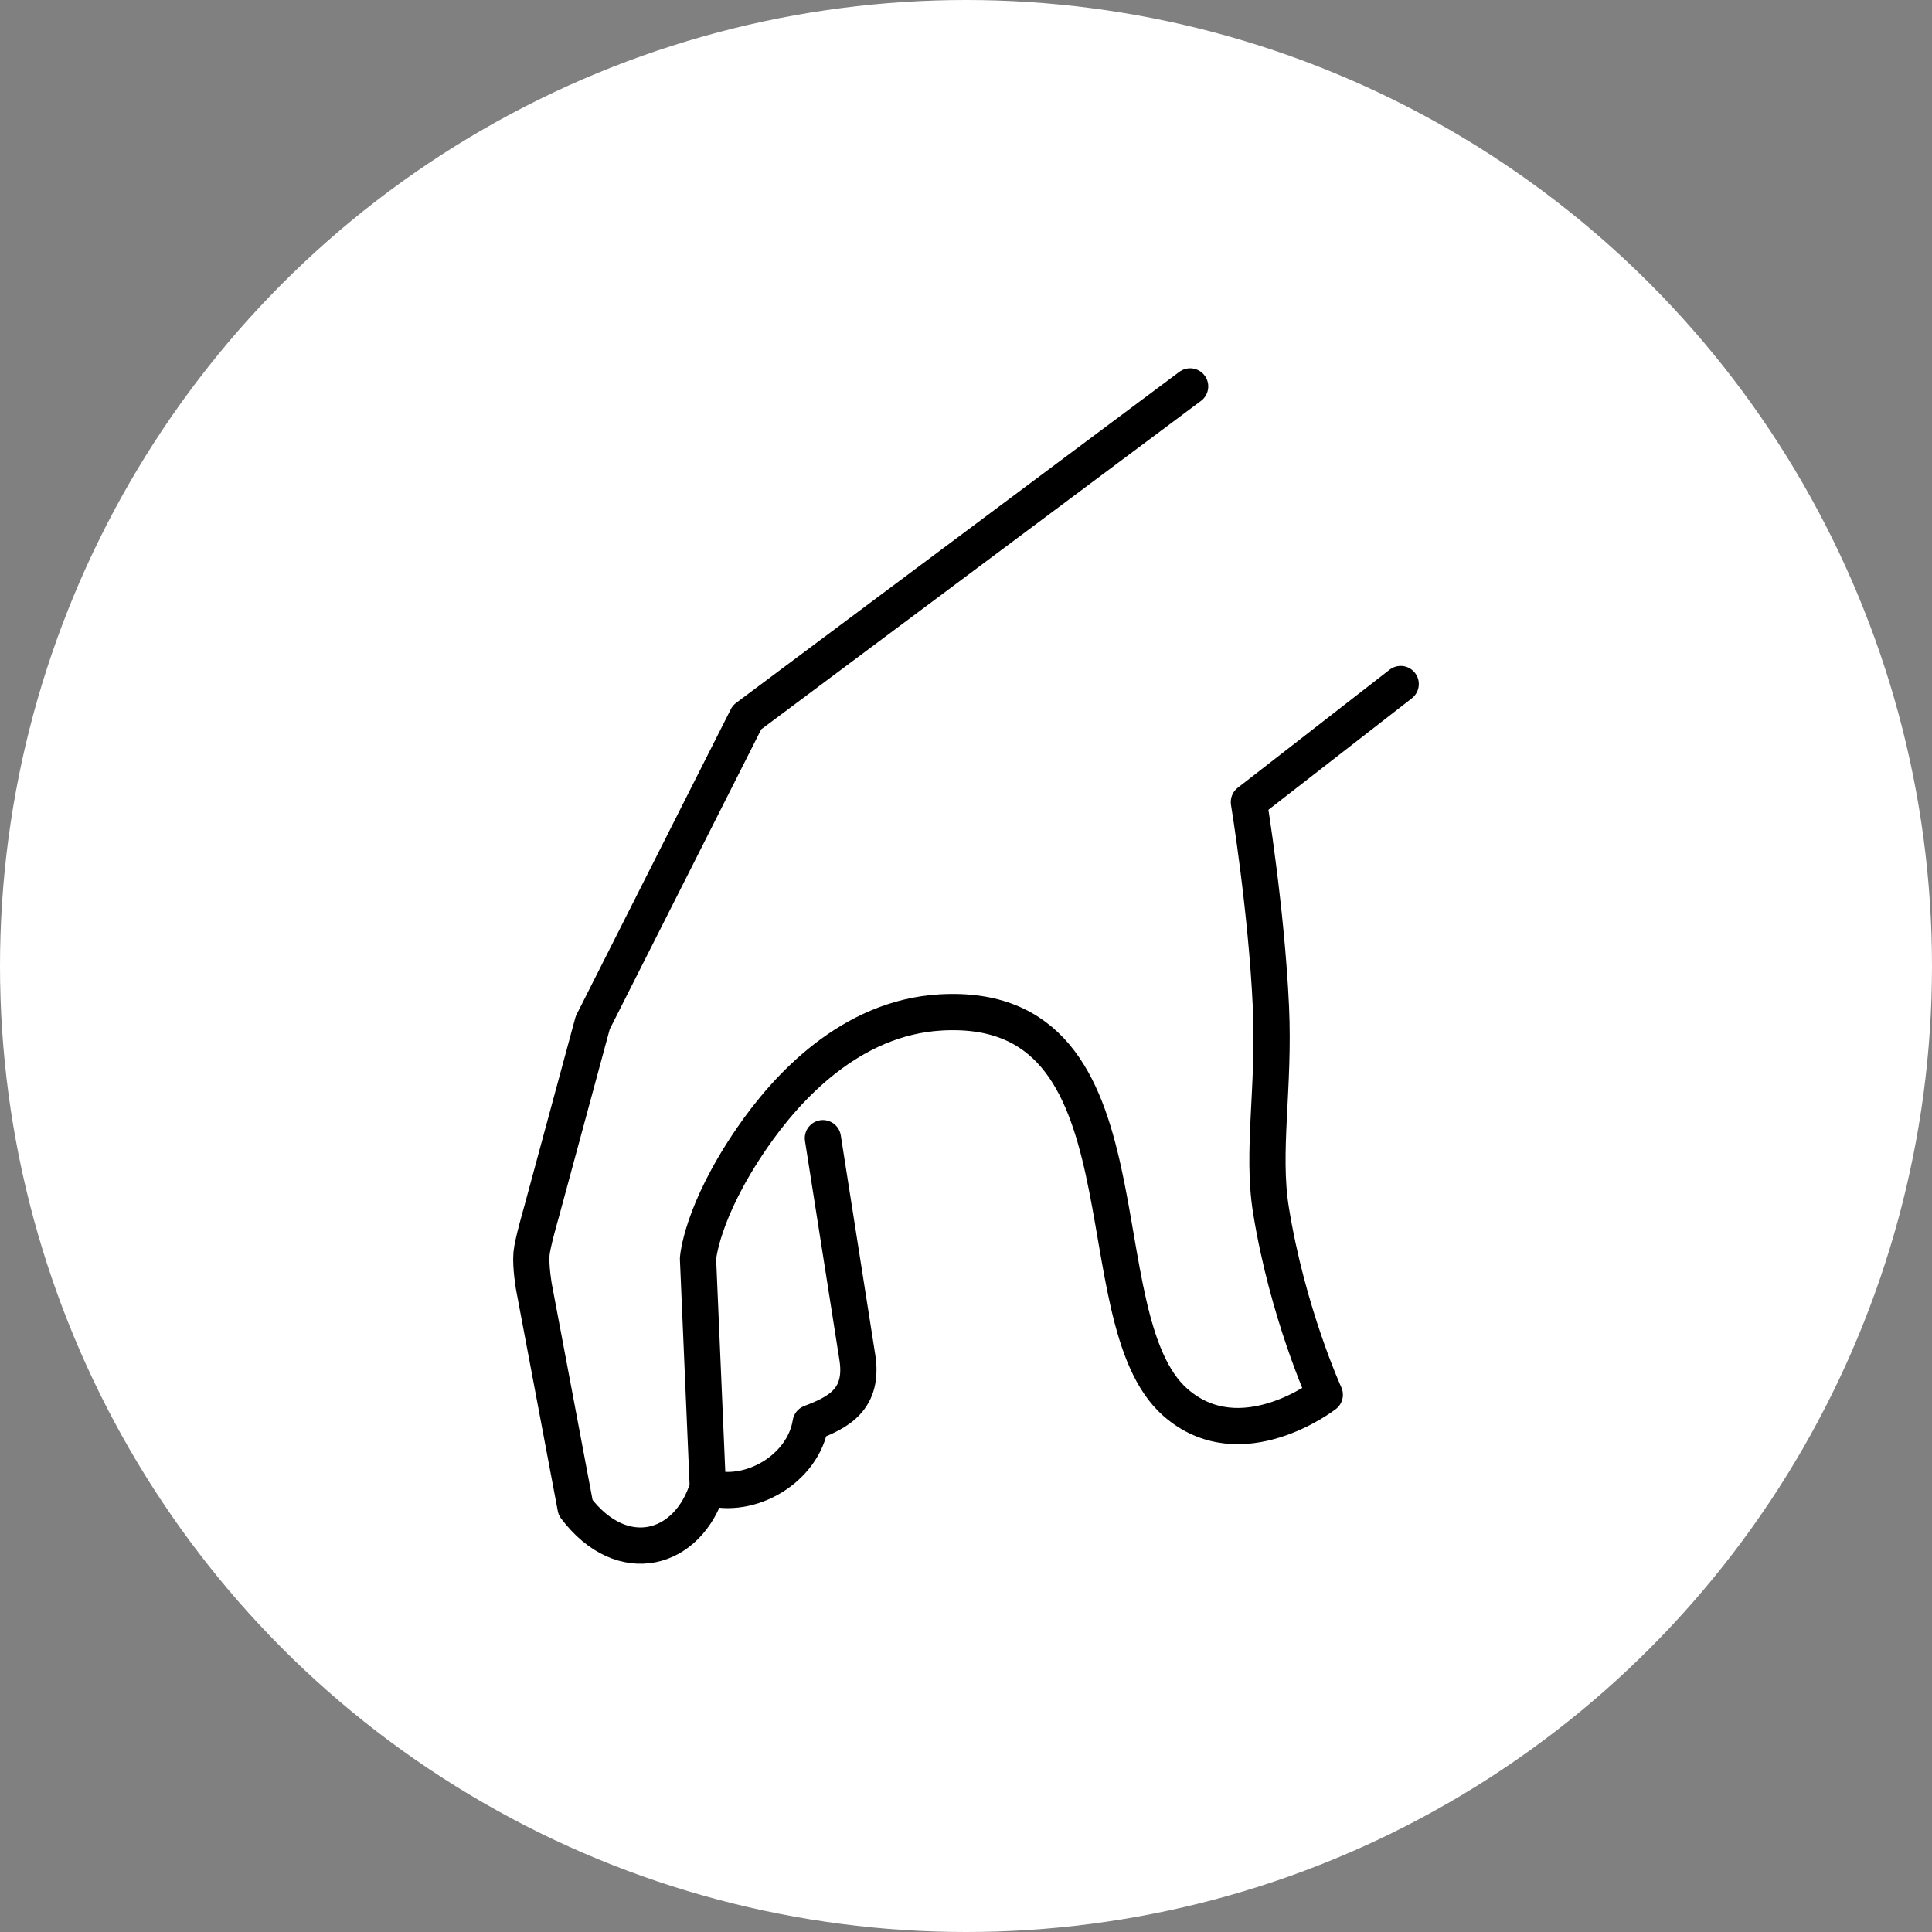
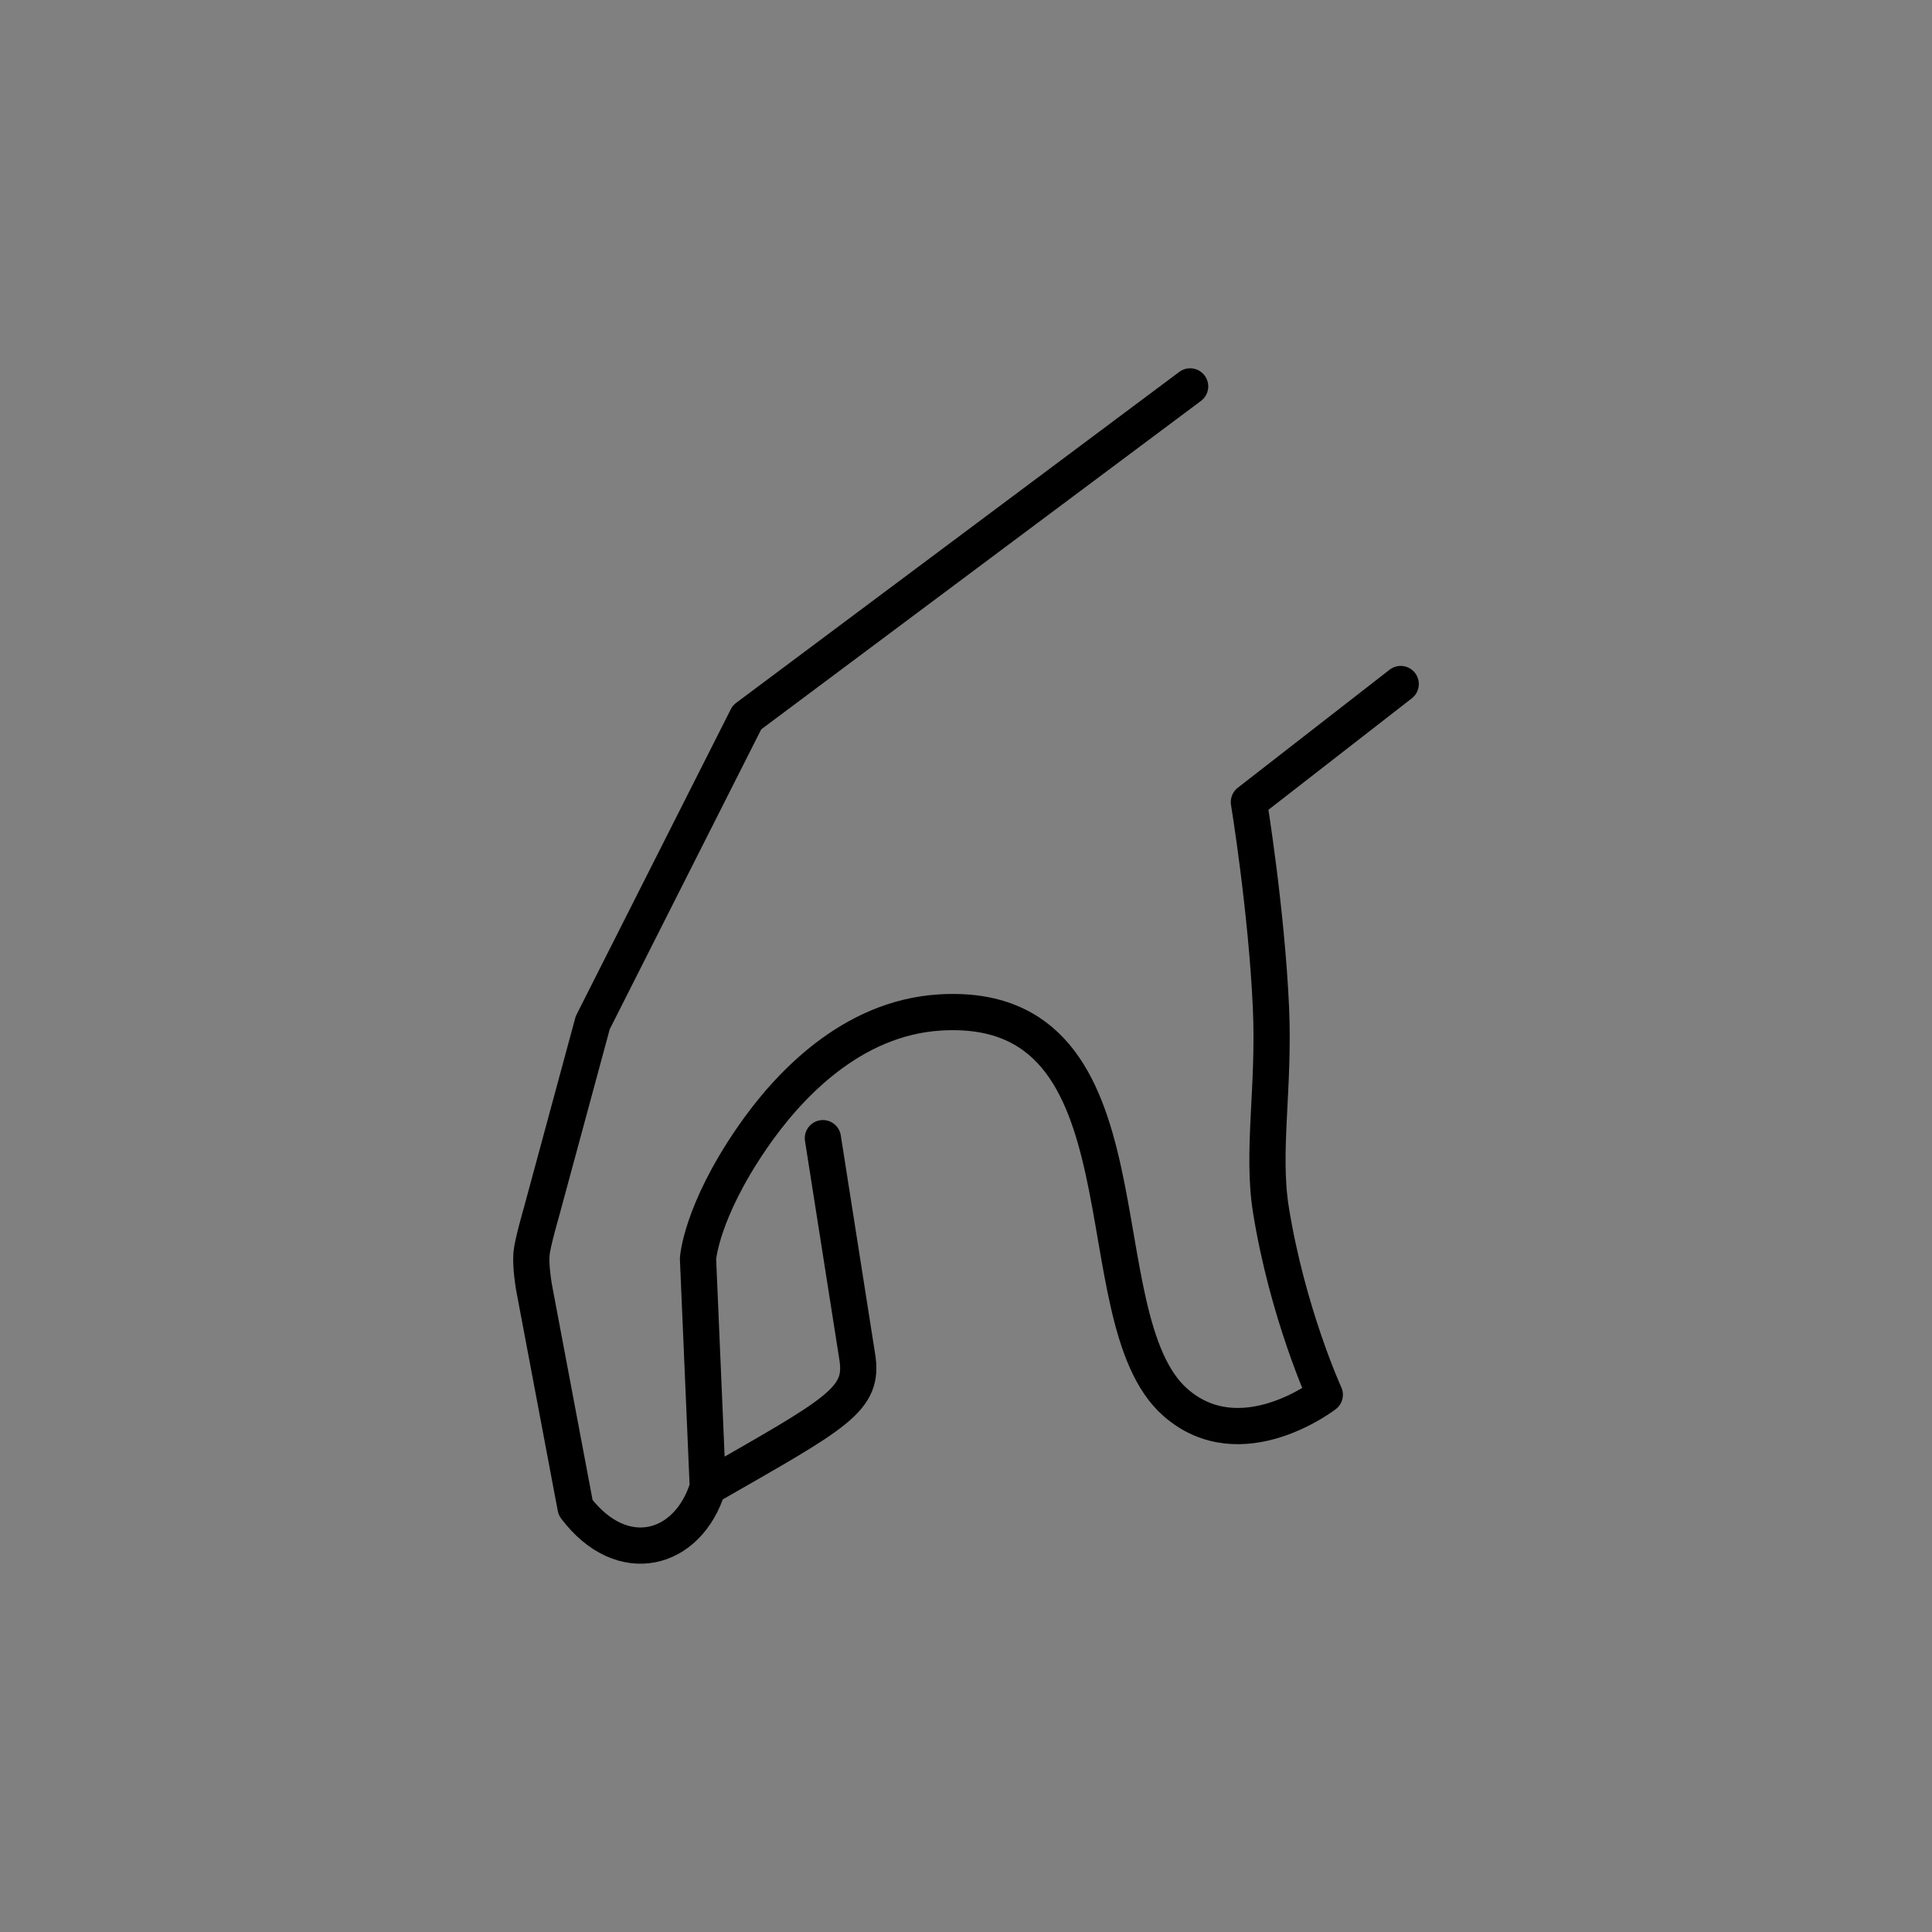
<svg xmlns="http://www.w3.org/2000/svg" width="80" height="80" viewBox="0 0 80 80" fill="none">
  <rect x="0" y="0" width="80" height="80" fill="#808080" stroke="none" />
-   <circle cx="40" cy="40" r="40" fill="white" />
-   <path d="M49.281 16L30.931 29.705L24.544 42.348L22.415 50.21C22.415 50.21 22.046 51.48 22.009 51.91C21.962 52.453 22.11 53.291 22.11 53.291L23.834 62.428C25.76 64.977 28.498 64.234 29.309 61.578M29.309 61.578L28.903 52.122C28.903 52.122 29.018 50.211 31.134 47.129C32.602 44.989 35.242 42.141 38.94 41.923C47.963 41.392 44.671 54.561 48.673 58.072C51.38 60.447 54.857 57.753 54.857 57.753C54.857 57.753 53.317 54.387 52.627 50.104C52.237 47.683 52.778 45.043 52.627 41.711C52.444 37.666 51.714 33.211 51.714 33.211L58 28.324M29.309 61.578C31.032 62.109 33.263 60.834 33.567 58.922C34.682 58.497 35.797 57.965 35.493 56.159L34.074 47.129" stroke="black" stroke-width="1.5" stroke-linecap="round" stroke-linejoin="round" />
+   <path d="M49.281 16L30.931 29.705L24.544 42.348L22.415 50.21C22.415 50.21 22.046 51.48 22.009 51.91C21.962 52.453 22.11 53.291 22.11 53.291L23.834 62.428C25.76 64.977 28.498 64.234 29.309 61.578M29.309 61.578L28.903 52.122C28.903 52.122 29.018 50.211 31.134 47.129C32.602 44.989 35.242 42.141 38.94 41.923C47.963 41.392 44.671 54.561 48.673 58.072C51.38 60.447 54.857 57.753 54.857 57.753C54.857 57.753 53.317 54.387 52.627 50.104C52.237 47.683 52.778 45.043 52.627 41.711C52.444 37.666 51.714 33.211 51.714 33.211L58 28.324M29.309 61.578C34.682 58.497 35.797 57.965 35.493 56.159L34.074 47.129" stroke="black" stroke-width="1.5" stroke-linecap="round" stroke-linejoin="round" />
</svg>